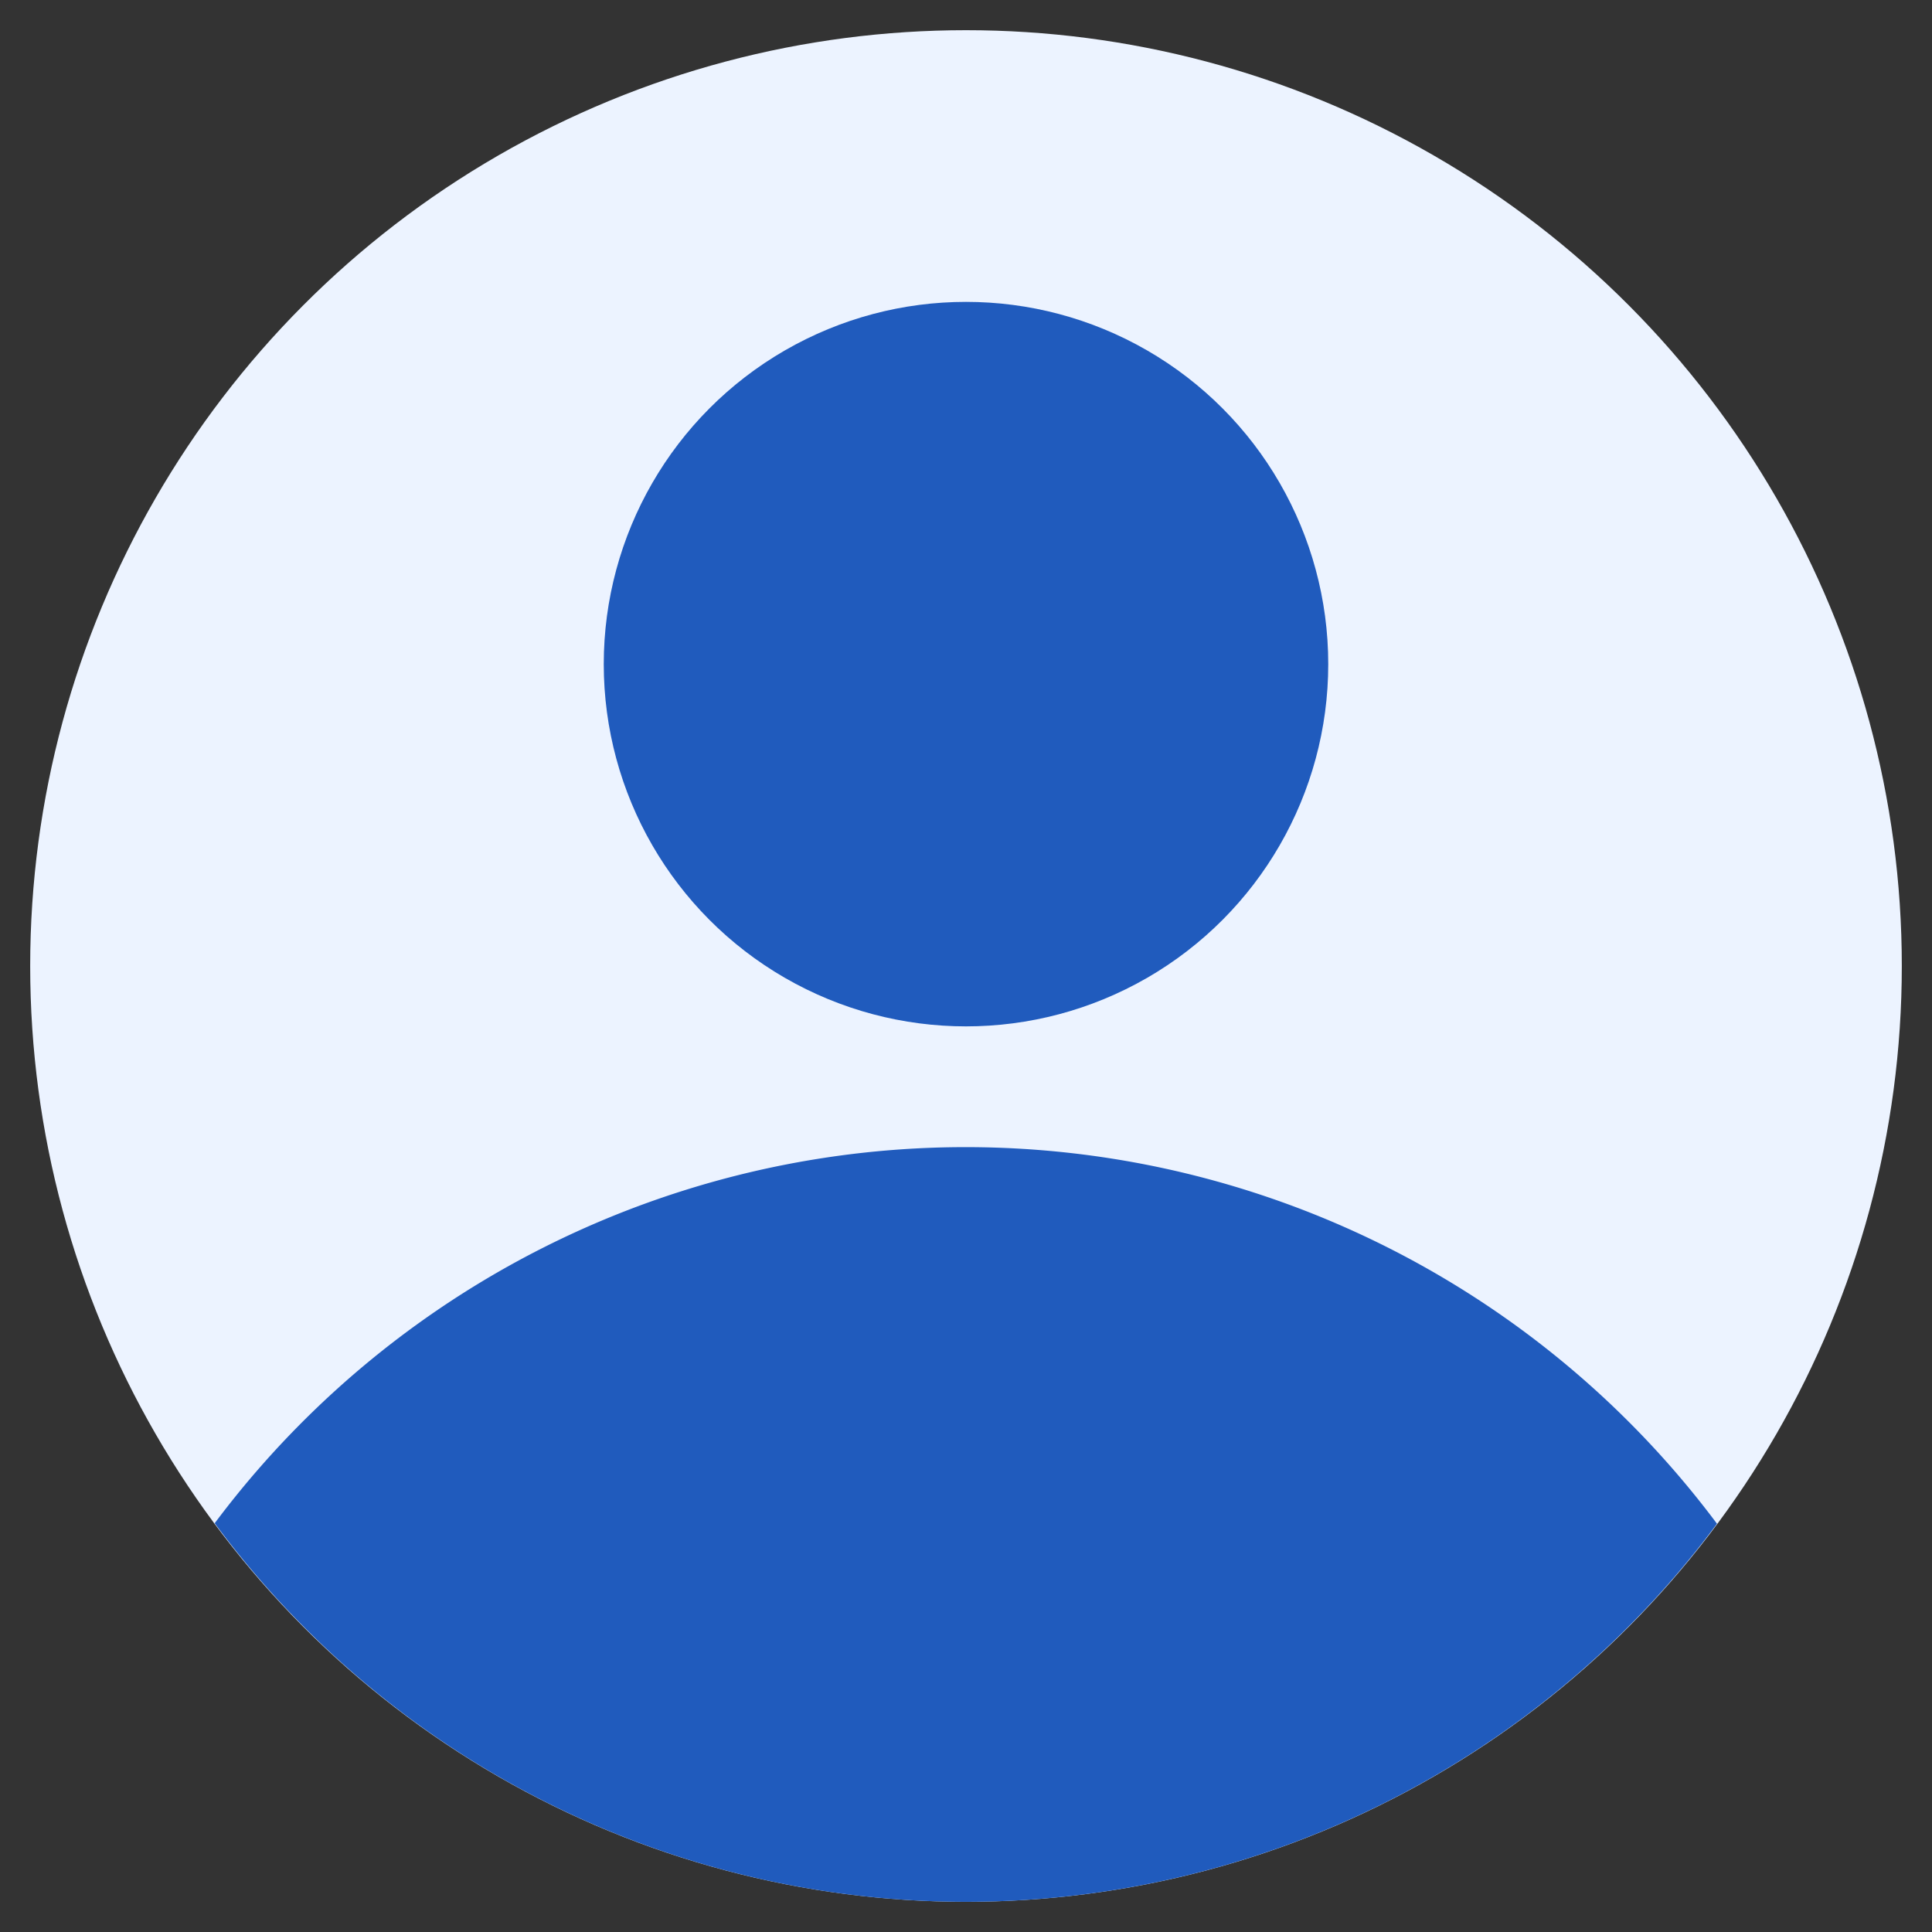
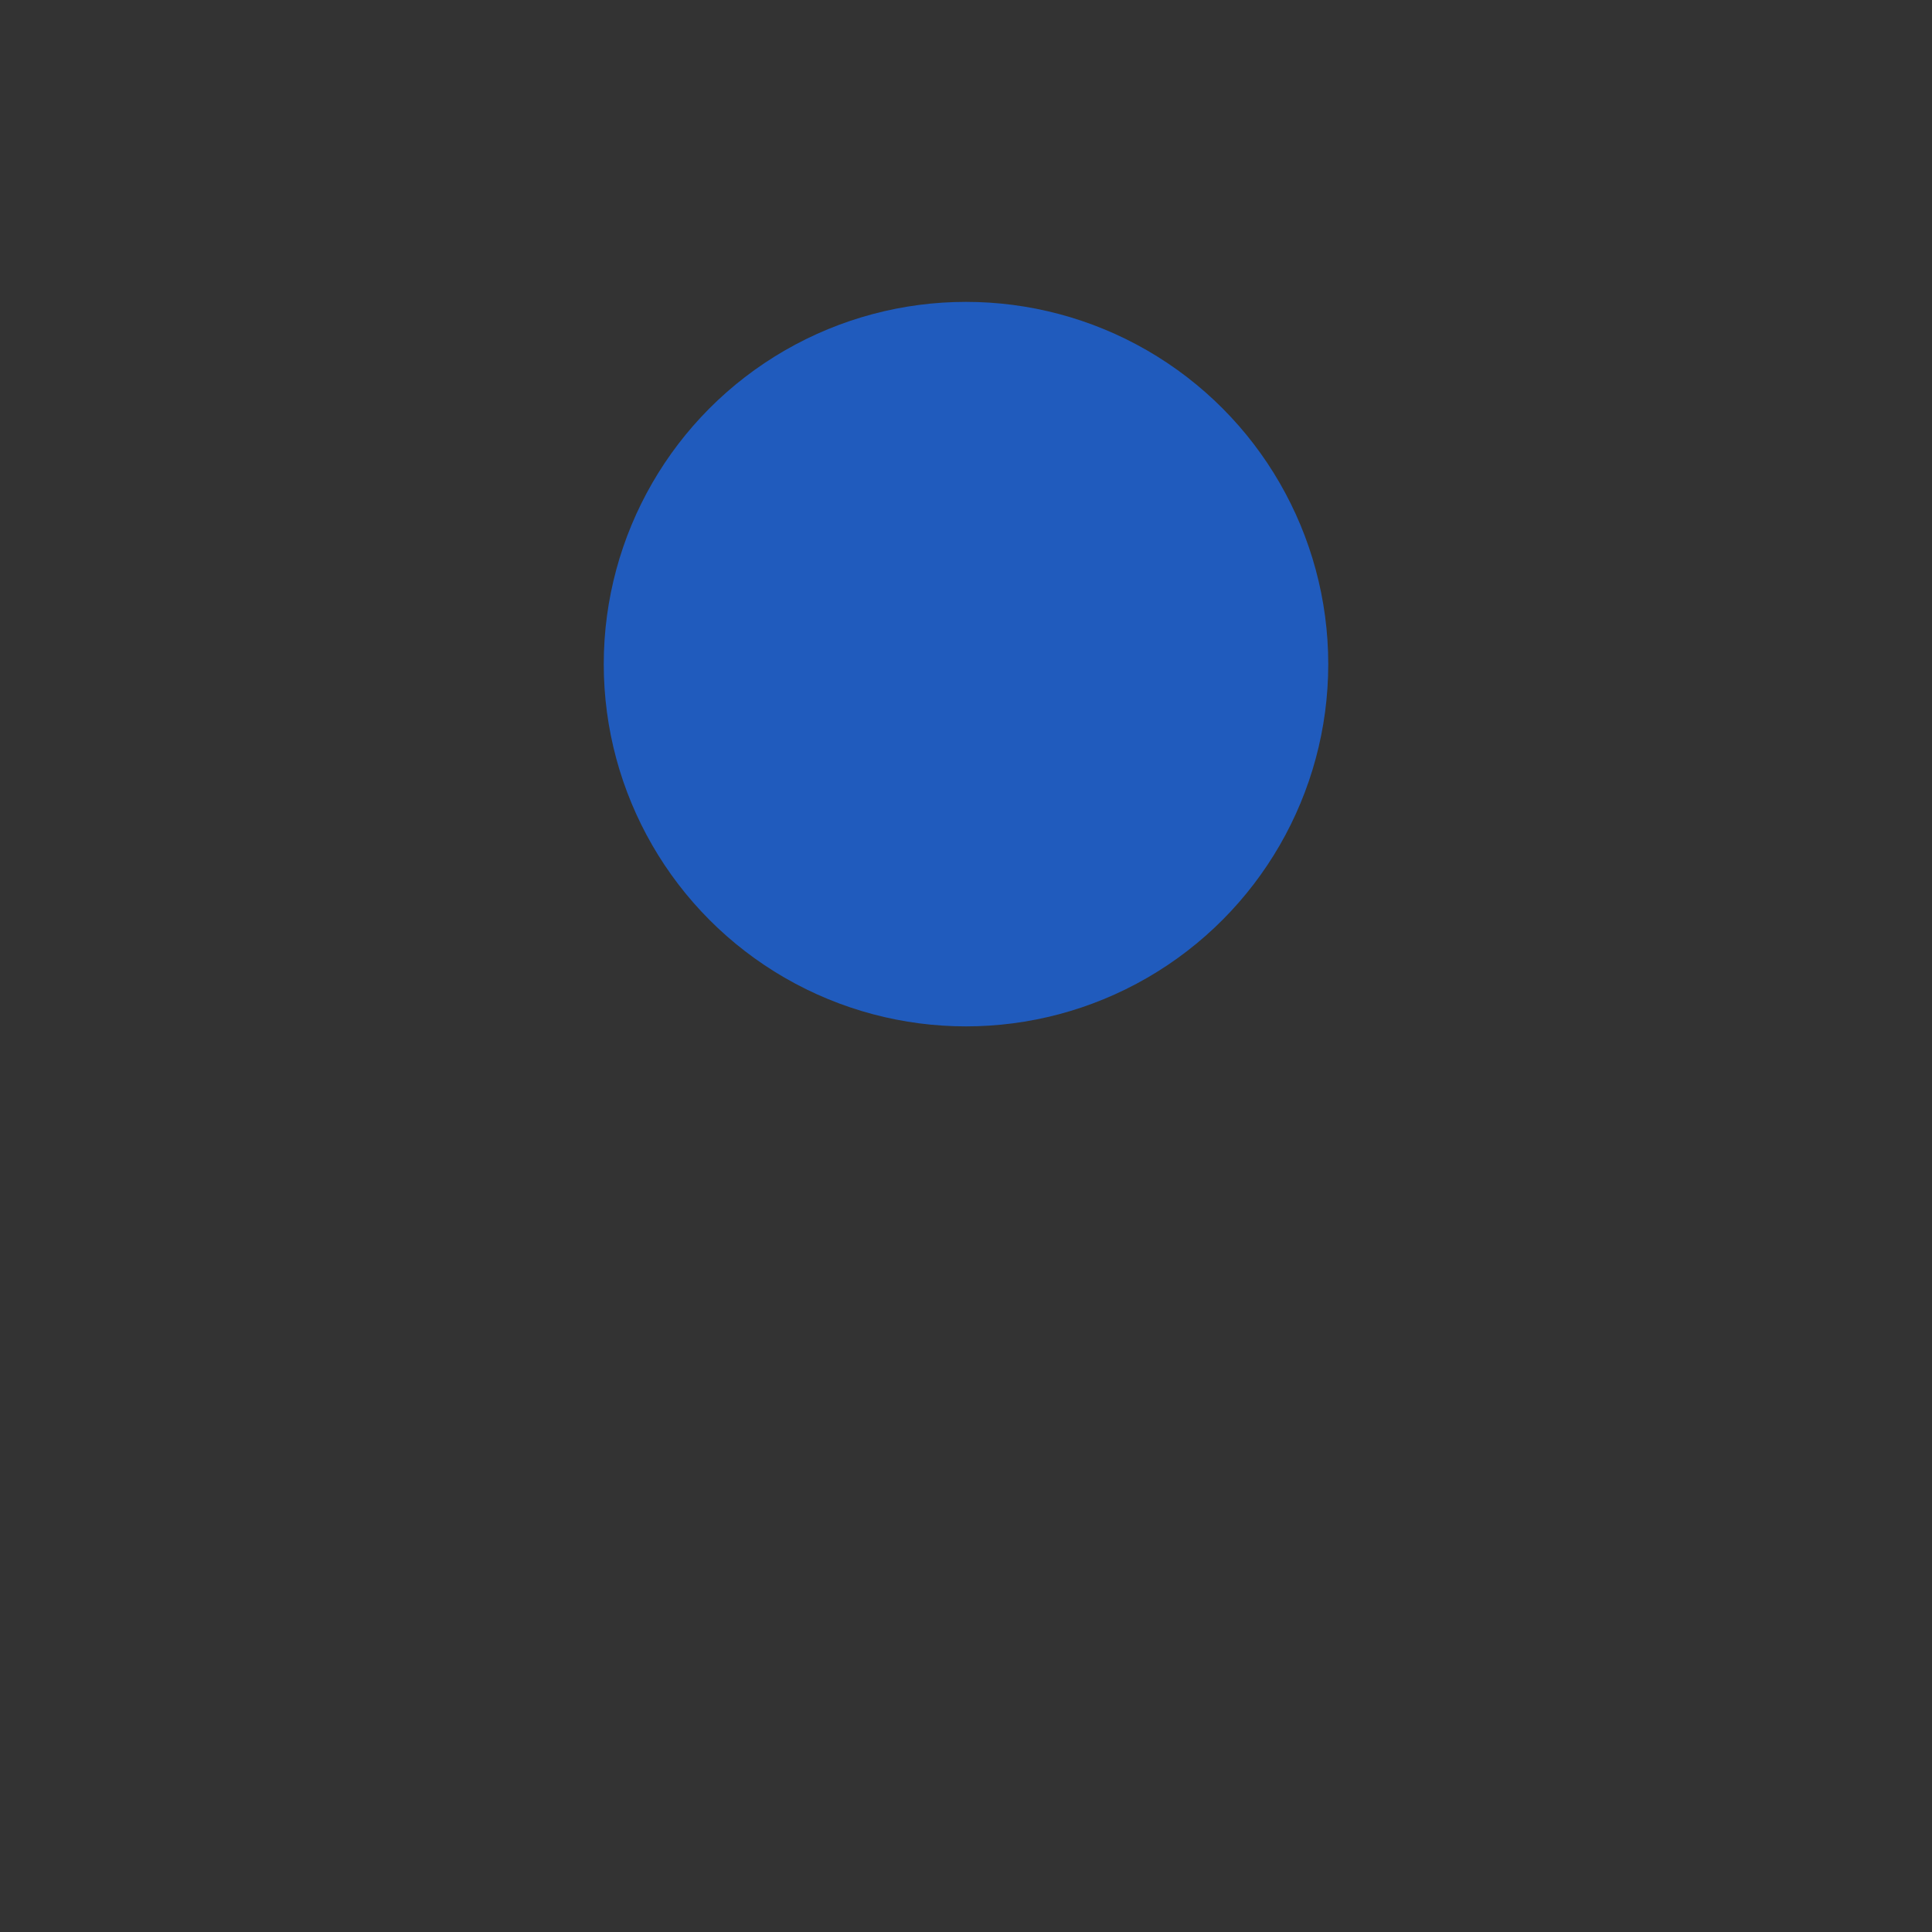
<svg xmlns="http://www.w3.org/2000/svg" version="1.1" width="512" height="512" x="0" y="0" viewBox="0 0 64 64" style="enable-background:new 0 0 512 512" xml:space="preserve" class="">
  <rect x="0" y="0" width="64" height="64" fill="#333333" stroke="none" />
  <g>
-     <circle cx="32" cy="32" r="31" fill="#ecf3ff" opacity="1" data-original="#e6ecff" class="" />
    <g fill="#4294ff">
-       <path d="M56.877 50.475a31.065 31.065 0 0 0-49.765-.016 30.967 30.967 0 0 0 49.765.016z" fill="#205bbd" opacity="1" data-original="#4294ff" class="" />
      <circle cx="32" cy="22" r="12" fill="#205bbd" opacity="1" data-original="#4294ff" class="" />
    </g>
  </g>
</svg>